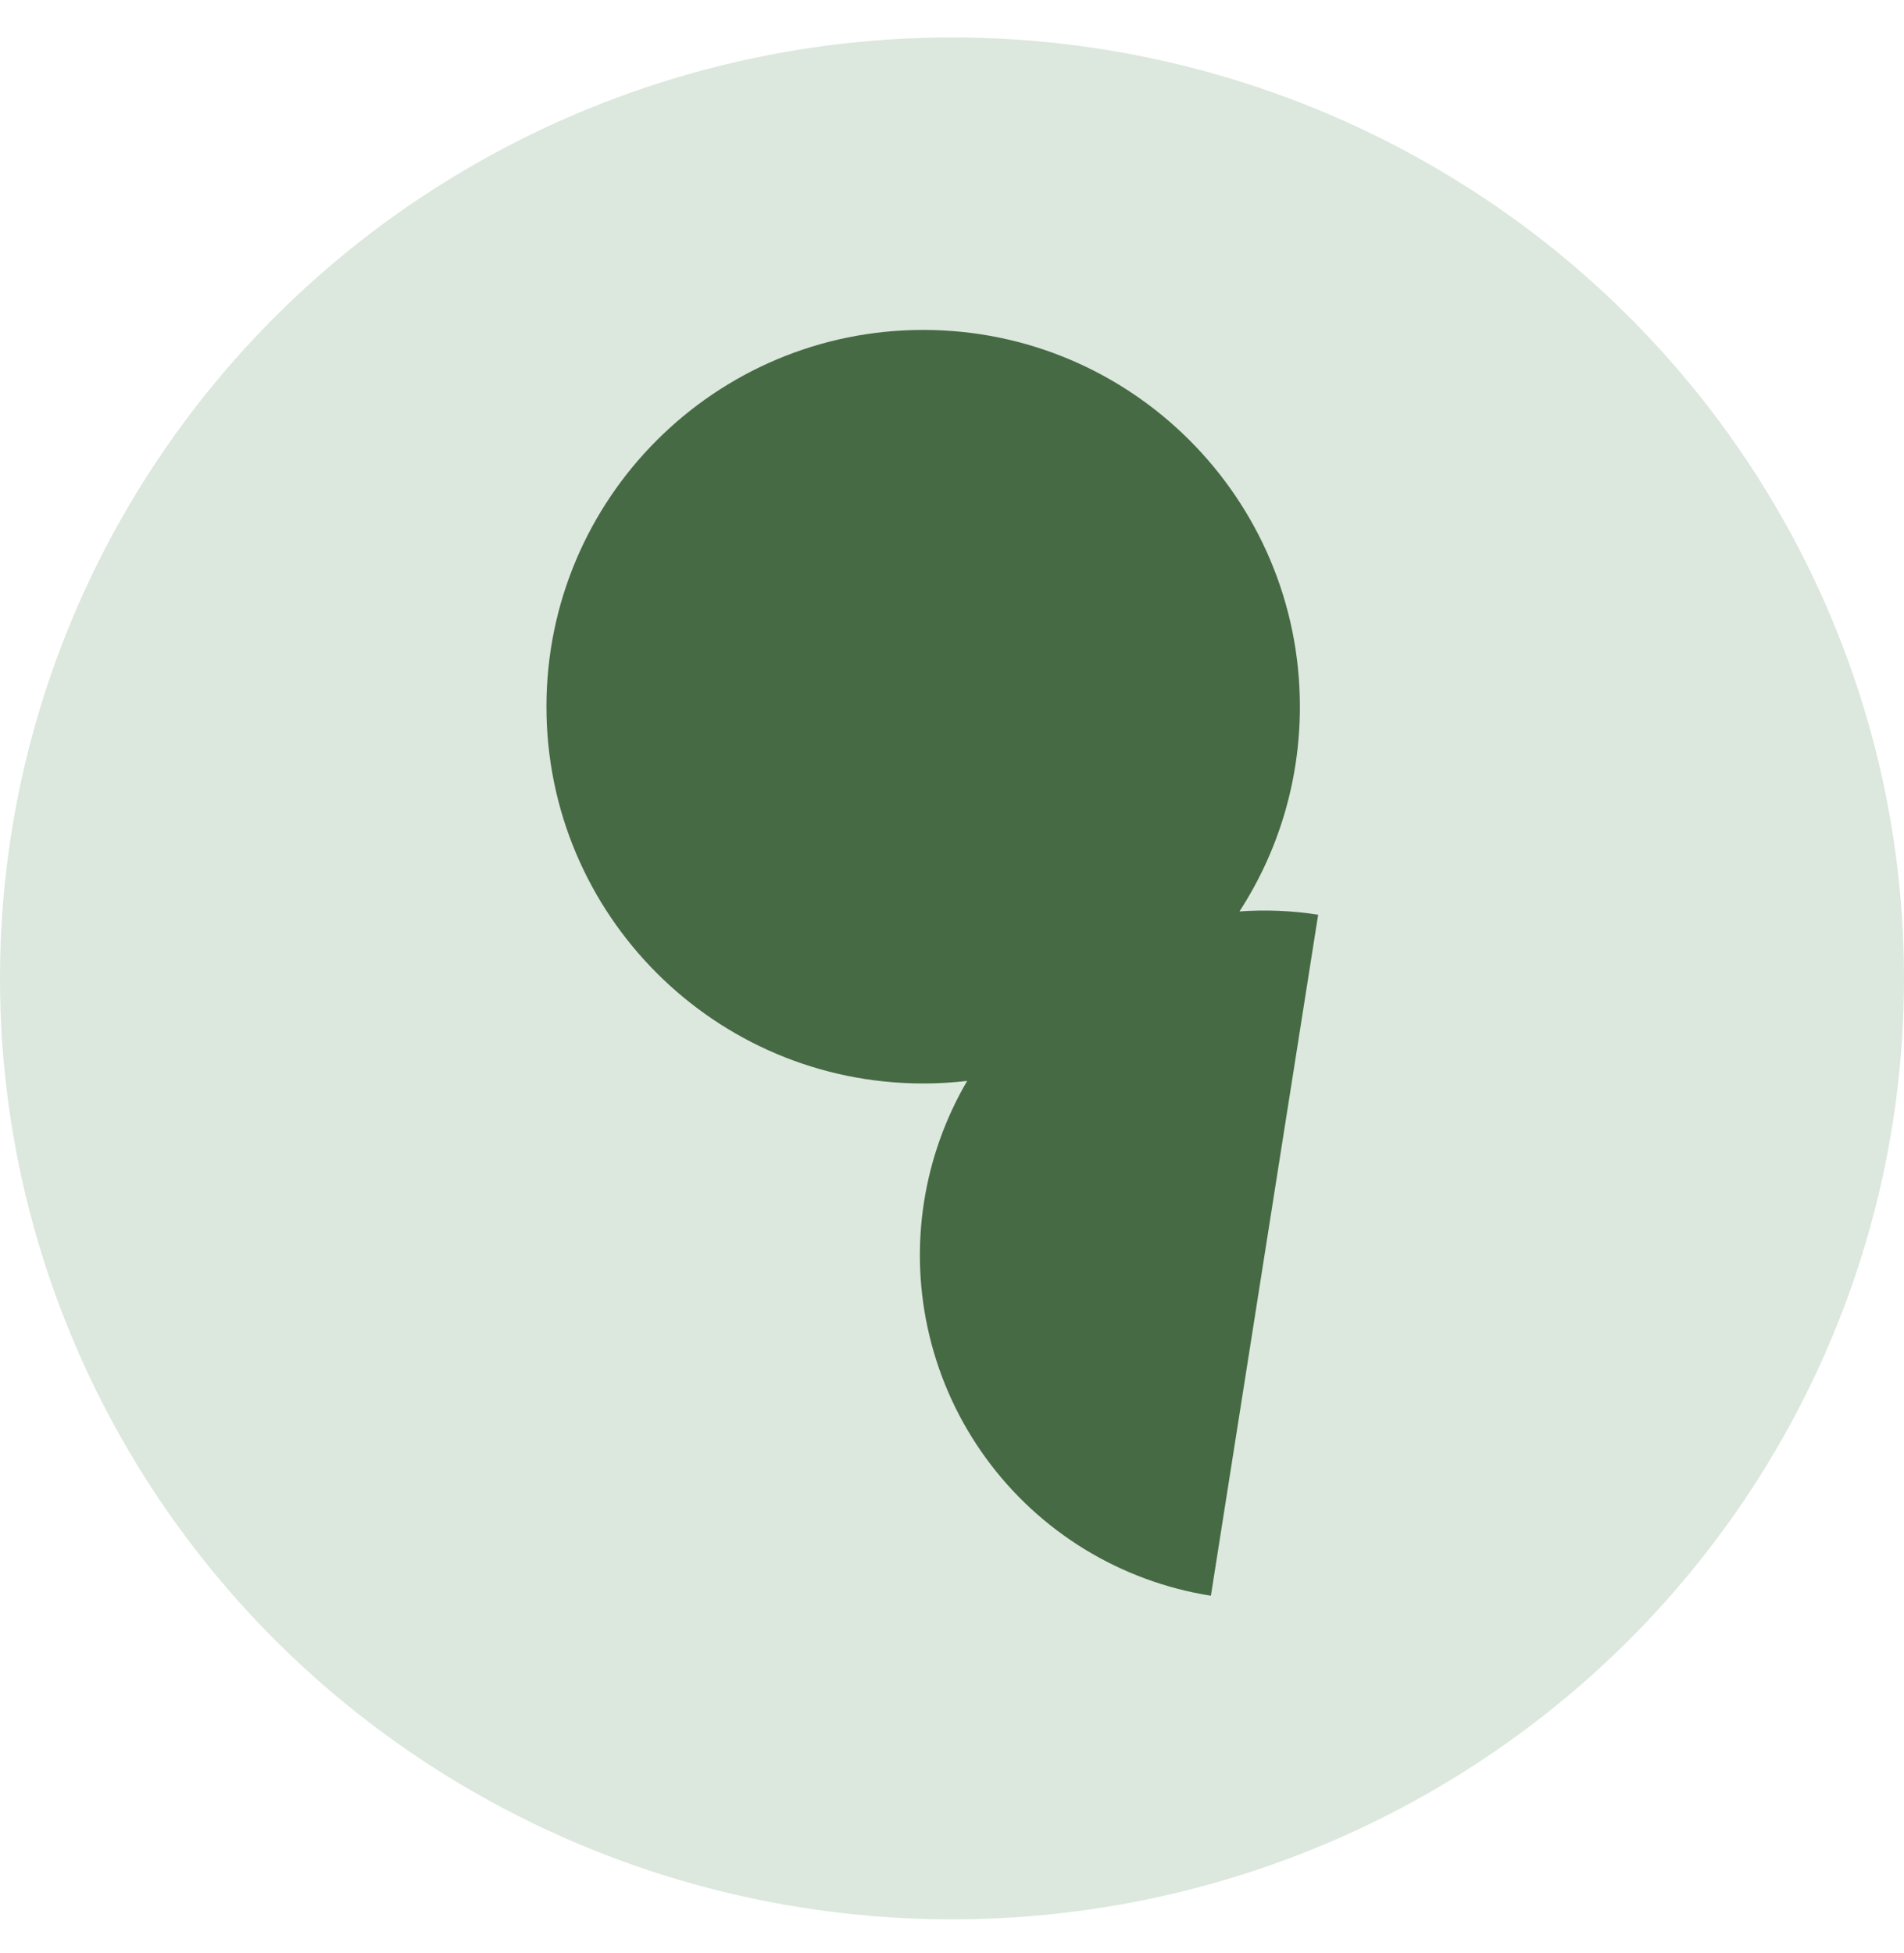
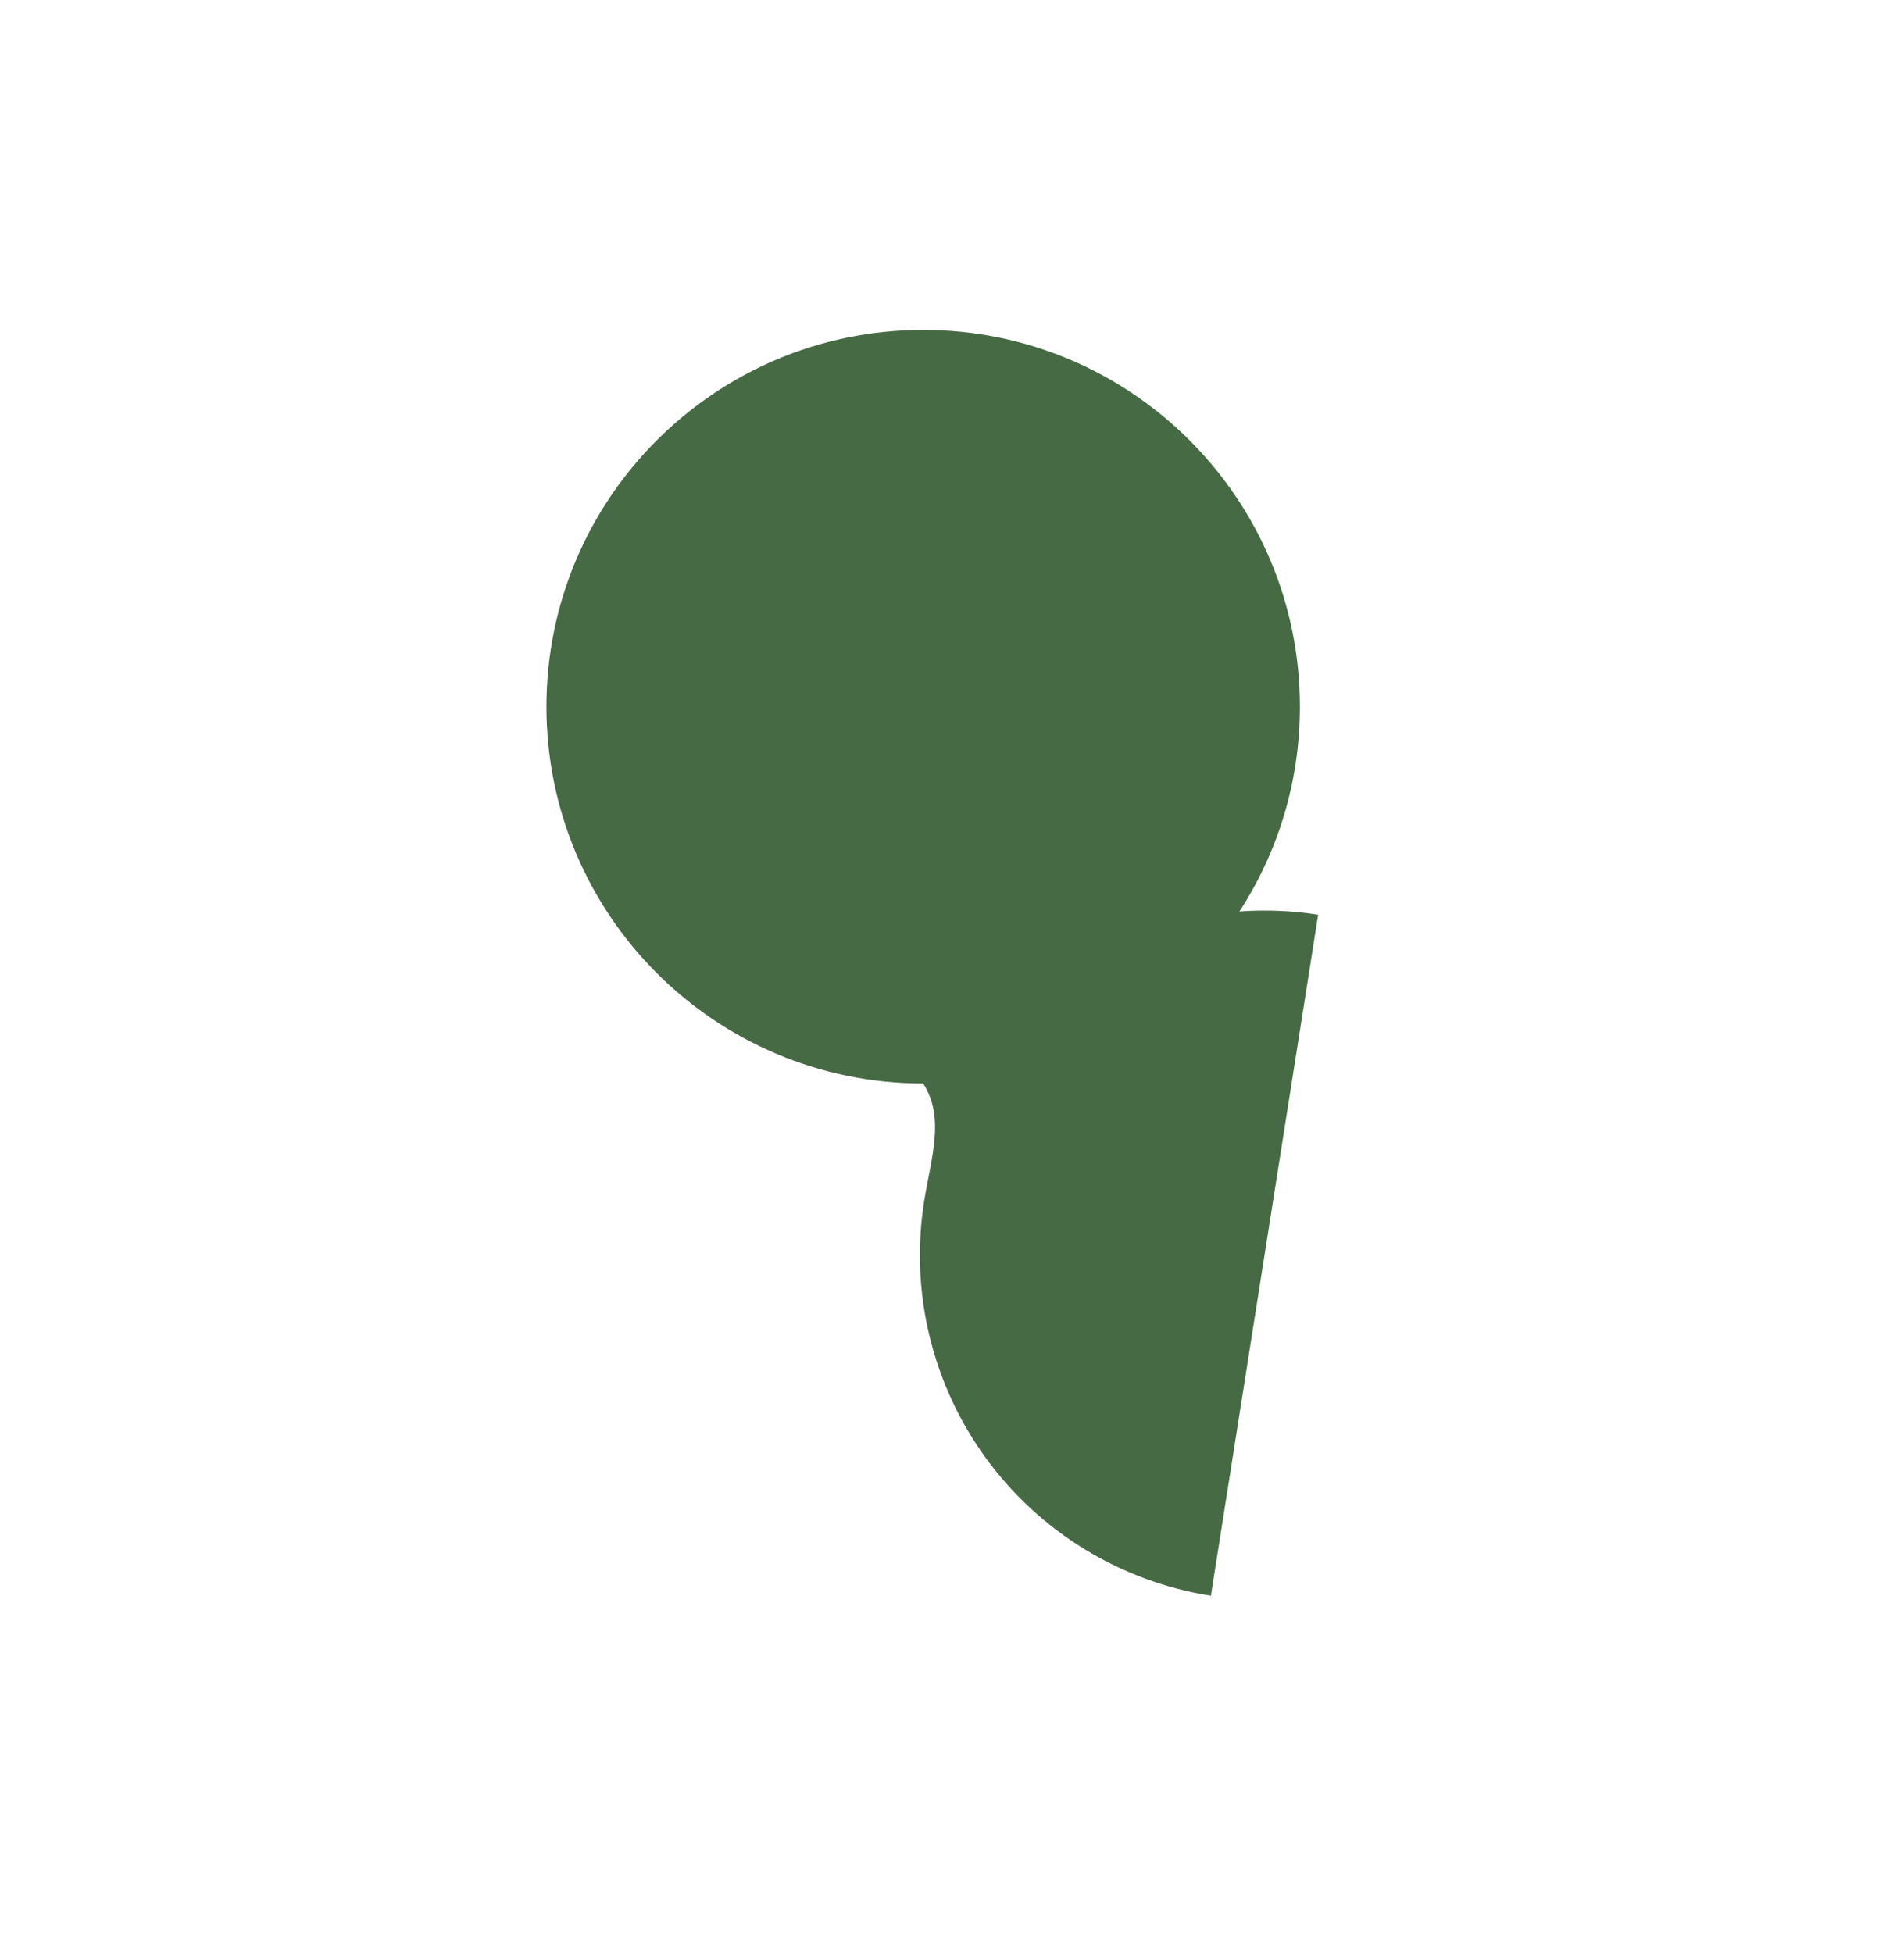
<svg xmlns="http://www.w3.org/2000/svg" width="39" height="40" viewBox="0 0 39 40" fill="none">
-   <ellipse cx="19.5" cy="20.038" rx="19.5" ry="19.271" fill="#DCE7DE" />
-   <path fill-rule="evenodd" clip-rule="evenodd" d="M25.388 18.667C26.171 17.46 26.626 16.02 26.626 14.473C26.626 10.212 23.172 6.757 18.91 6.757C14.648 6.757 11.193 10.212 11.193 14.473C11.193 18.735 14.648 22.19 18.91 22.19C19.215 22.19 19.516 22.172 19.811 22.138C19.365 22.899 19.066 23.737 18.928 24.609C18.784 25.525 18.821 26.46 19.039 27.361C19.256 28.262 19.648 29.112 20.194 29.862C20.739 30.611 21.427 31.246 22.218 31.73C23.009 32.213 23.887 32.537 24.803 32.681L25.901 25.708L27 18.734C26.466 18.65 25.925 18.628 25.388 18.667Z" fill="#466A44" />
+   <path fill-rule="evenodd" clip-rule="evenodd" d="M25.388 18.667C26.171 17.46 26.626 16.02 26.626 14.473C26.626 10.212 23.172 6.757 18.91 6.757C14.648 6.757 11.193 10.212 11.193 14.473C11.193 18.735 14.648 22.19 18.91 22.19C19.365 22.899 19.066 23.737 18.928 24.609C18.784 25.525 18.821 26.46 19.039 27.361C19.256 28.262 19.648 29.112 20.194 29.862C20.739 30.611 21.427 31.246 22.218 31.73C23.009 32.213 23.887 32.537 24.803 32.681L25.901 25.708L27 18.734C26.466 18.65 25.925 18.628 25.388 18.667Z" fill="#466A44" />
</svg>